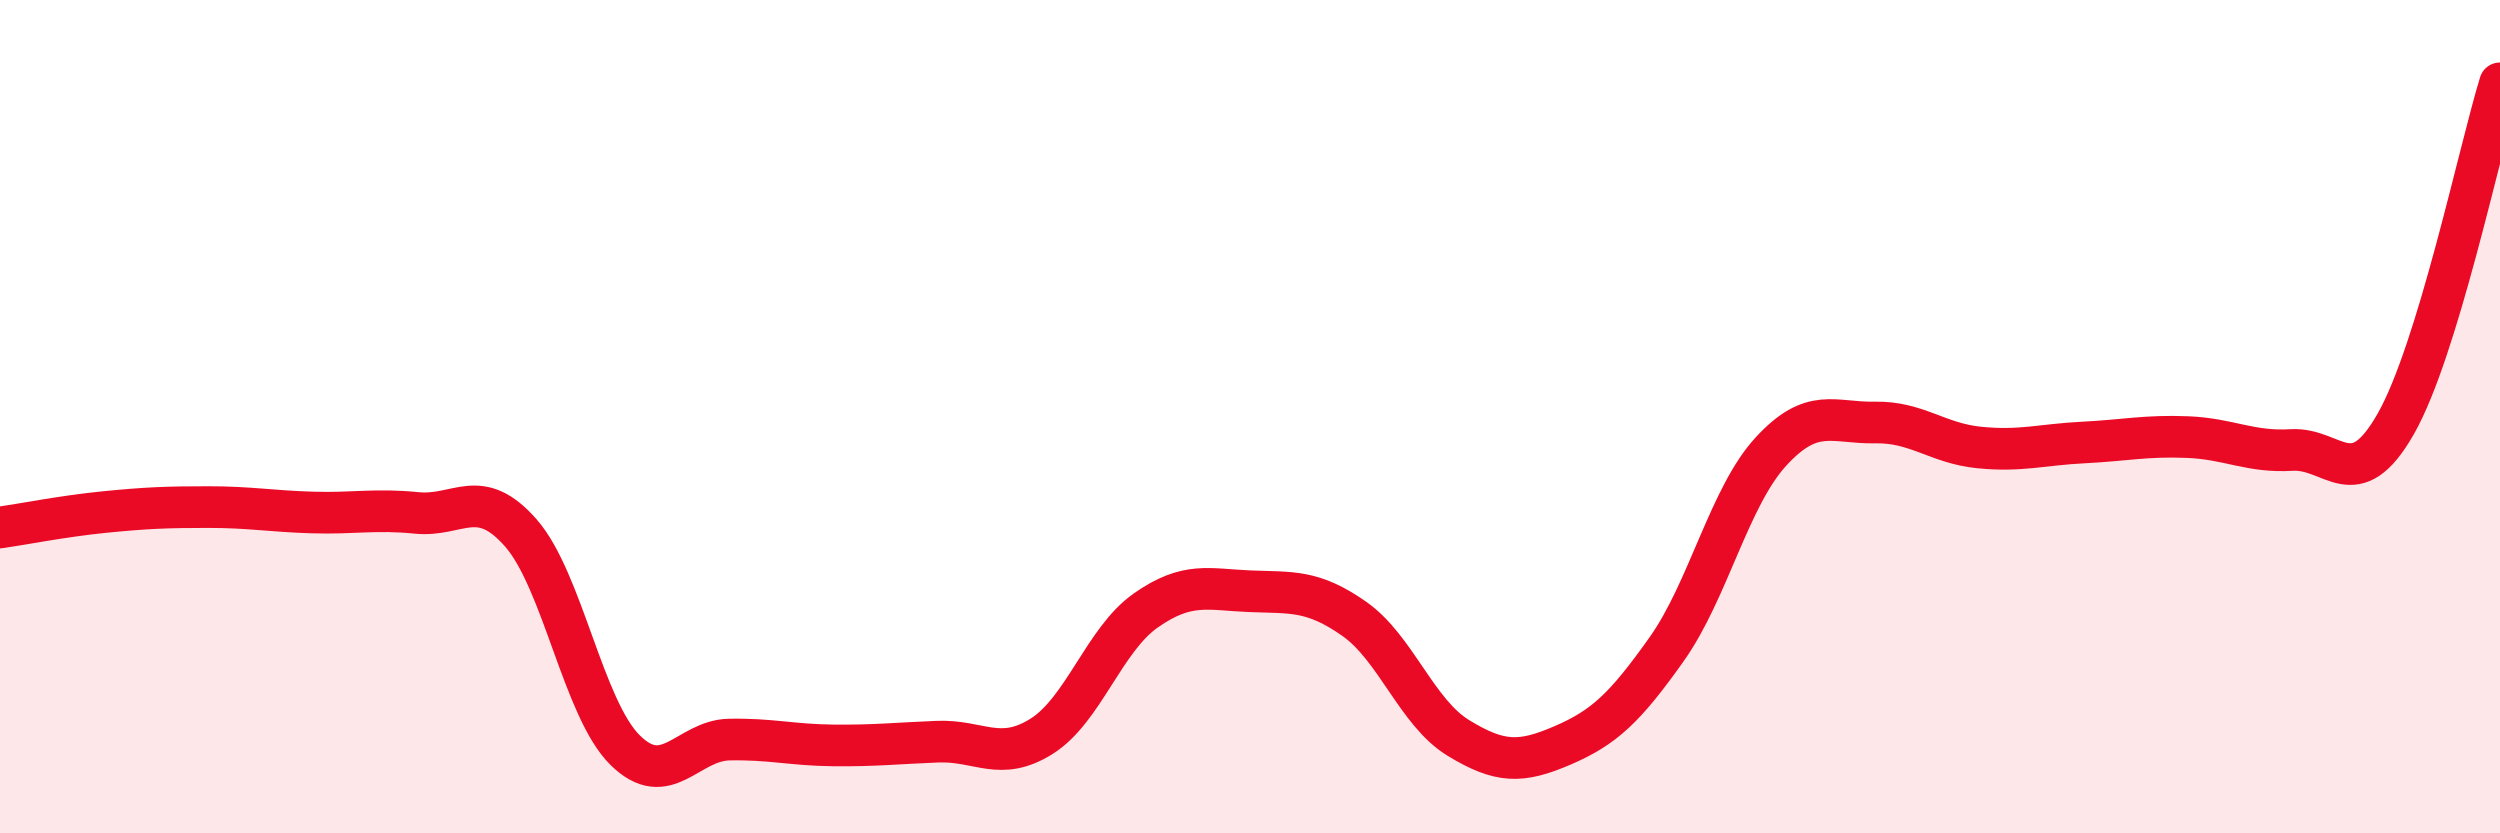
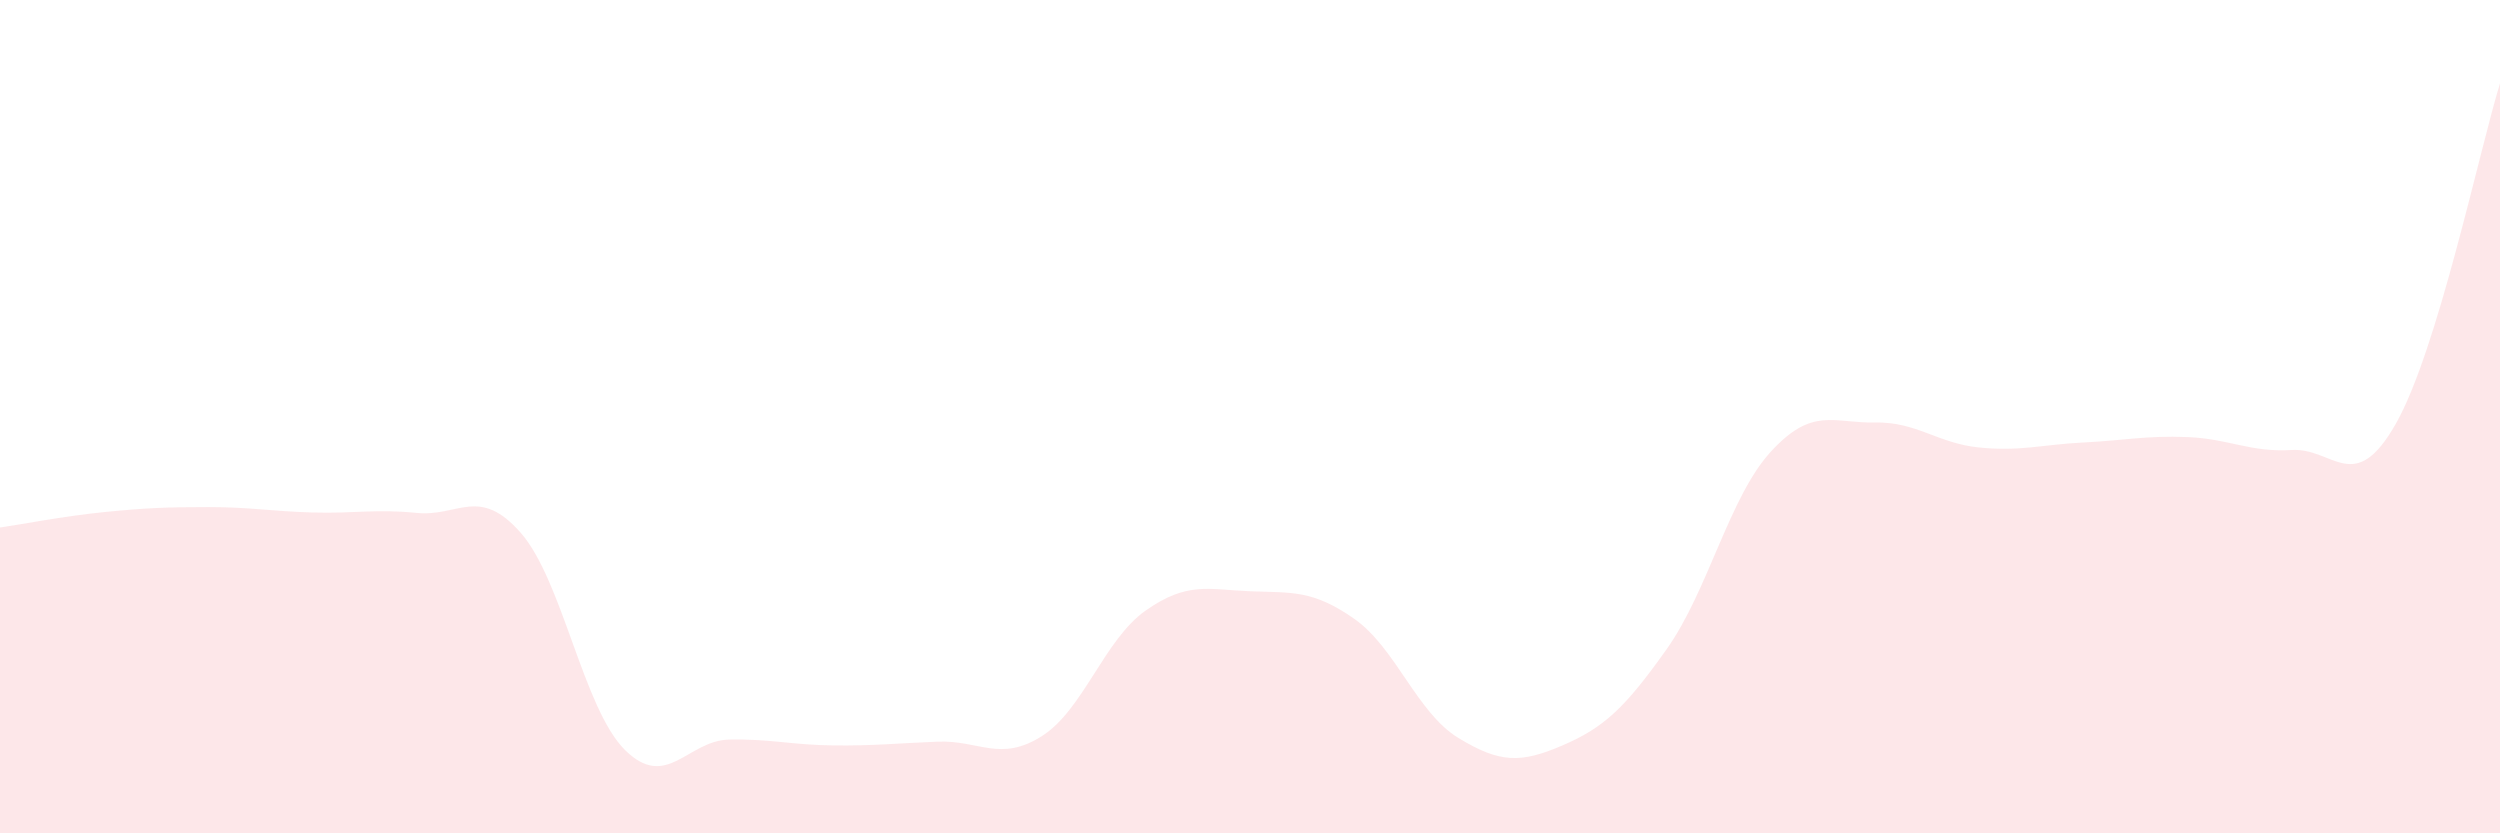
<svg xmlns="http://www.w3.org/2000/svg" width="60" height="20" viewBox="0 0 60 20">
  <path d="M 0,12.66 C 0.5,12.59 1.5,12.39 2.5,12.29 C 3.5,12.19 4,12.17 5,12.17 C 6,12.17 6.5,12.27 7.5,12.3 C 8.5,12.33 9,12.21 10,12.31 C 11,12.41 11.5,11.65 12.5,12.79 C 13.5,13.93 14,17.01 15,18 C 16,18.99 16.5,17.77 17.5,17.75 C 18.5,17.73 19,17.88 20,17.89 C 21,17.9 21.5,17.84 22.5,17.8 C 23.5,17.76 24,18.3 25,17.67 C 26,17.04 26.5,15.35 27.5,14.65 C 28.5,13.95 29,14.15 30,14.19 C 31,14.23 31.5,14.15 32.5,14.85 C 33.5,15.55 34,17.1 35,17.71 C 36,18.32 36.5,18.32 37.5,17.89 C 38.5,17.46 39,16.99 40,15.58 C 41,14.17 41.5,11.93 42.5,10.84 C 43.5,9.75 44,10.16 45,10.14 C 46,10.12 46.5,10.64 47.5,10.74 C 48.5,10.84 49,10.67 50,10.62 C 51,10.57 51.5,10.45 52.5,10.49 C 53.5,10.53 54,10.86 55,10.8 C 56,10.74 56.5,11.93 57.5,10.17 C 58.5,8.41 59.5,3.63 60,2L60 20L0 20Z" fill="#EB0A25" opacity="0.1" stroke-linecap="round" stroke-linejoin="round" />
-   <path d="M 0,12.66 C 0.5,12.59 1.5,12.39 2.5,12.29 C 3.5,12.19 4,12.17 5,12.17 C 6,12.17 6.5,12.27 7.5,12.3 C 8.5,12.33 9,12.21 10,12.31 C 11,12.41 11.5,11.65 12.5,12.79 C 13.5,13.93 14,17.01 15,18 C 16,18.99 16.5,17.77 17.5,17.75 C 18.5,17.73 19,17.88 20,17.89 C 21,17.9 21.5,17.84 22.5,17.8 C 23.5,17.76 24,18.3 25,17.67 C 26,17.04 26.5,15.35 27.5,14.65 C 28.5,13.95 29,14.15 30,14.19 C 31,14.23 31.5,14.15 32.5,14.85 C 33.5,15.55 34,17.1 35,17.71 C 36,18.32 36.5,18.32 37.5,17.89 C 38.5,17.46 39,16.99 40,15.58 C 41,14.17 41.5,11.93 42.5,10.84 C 43.5,9.75 44,10.16 45,10.14 C 46,10.12 46.5,10.64 47.5,10.74 C 48.5,10.84 49,10.67 50,10.62 C 51,10.57 51.5,10.45 52.5,10.49 C 53.5,10.53 54,10.86 55,10.8 C 56,10.74 56.5,11.93 57.5,10.17 C 58.5,8.41 59.5,3.63 60,2" stroke="#EB0A25" stroke-width="1" fill="none" stroke-linecap="round" stroke-linejoin="round" />
</svg>